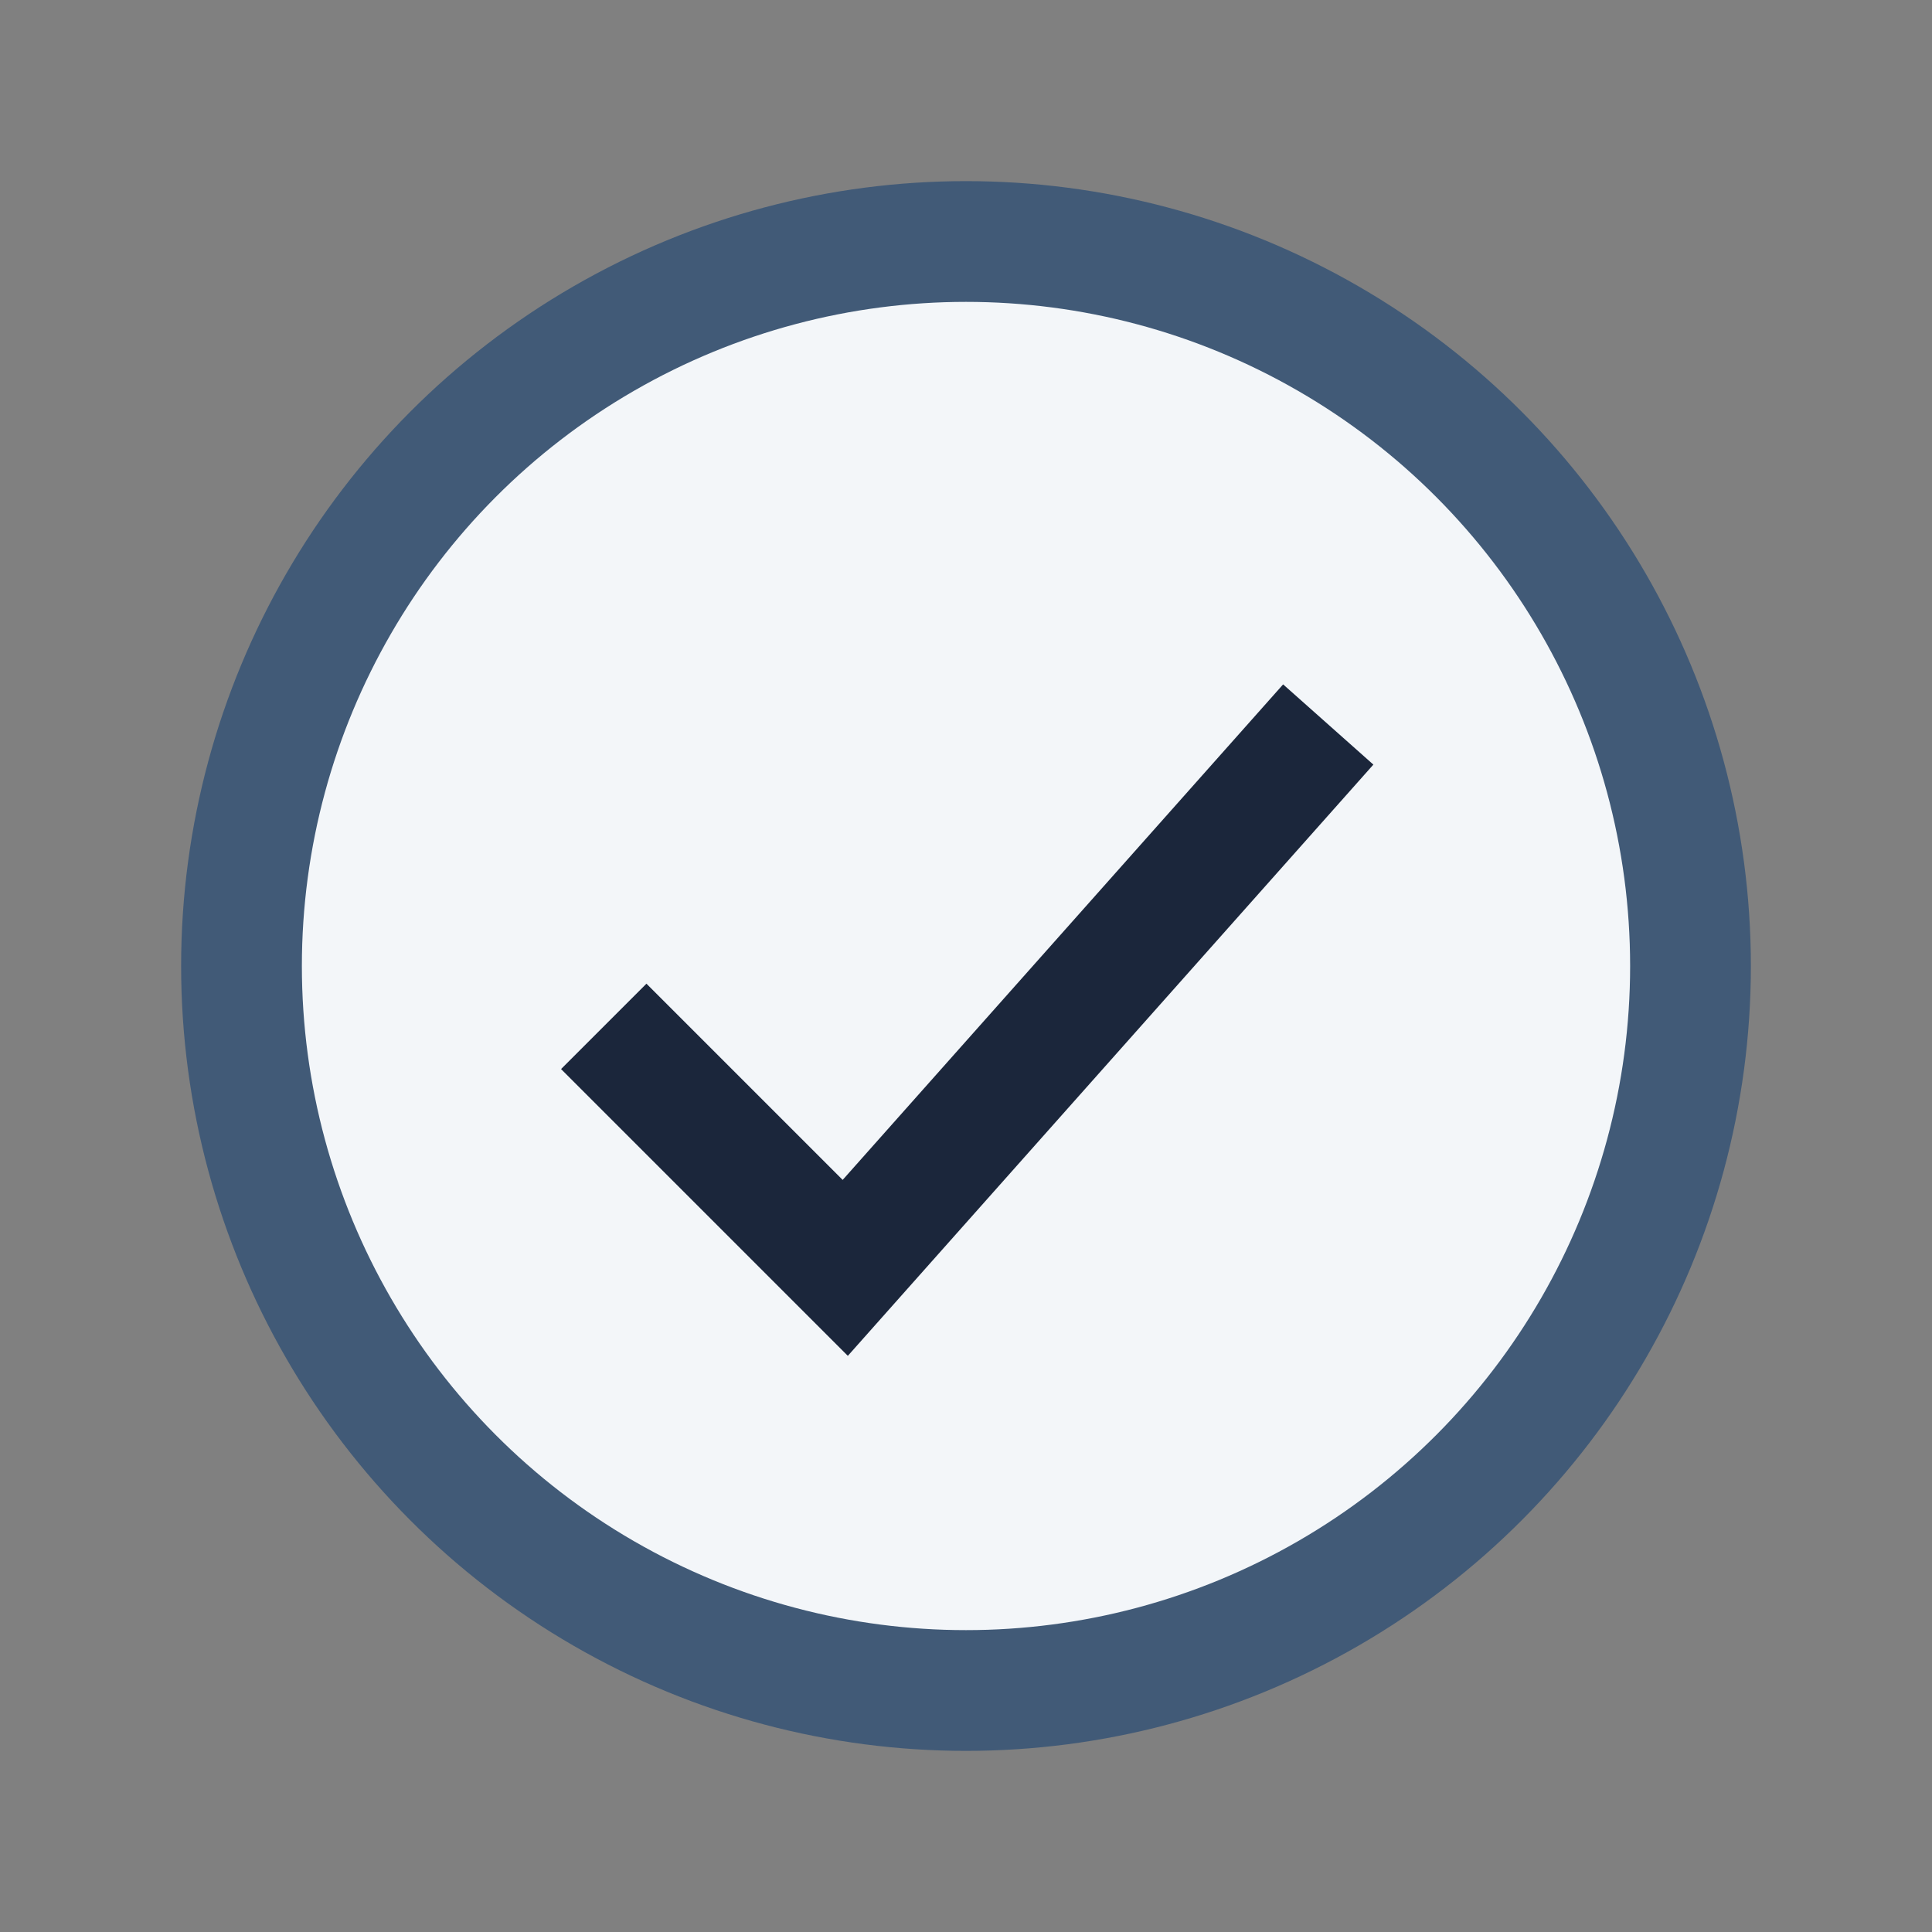
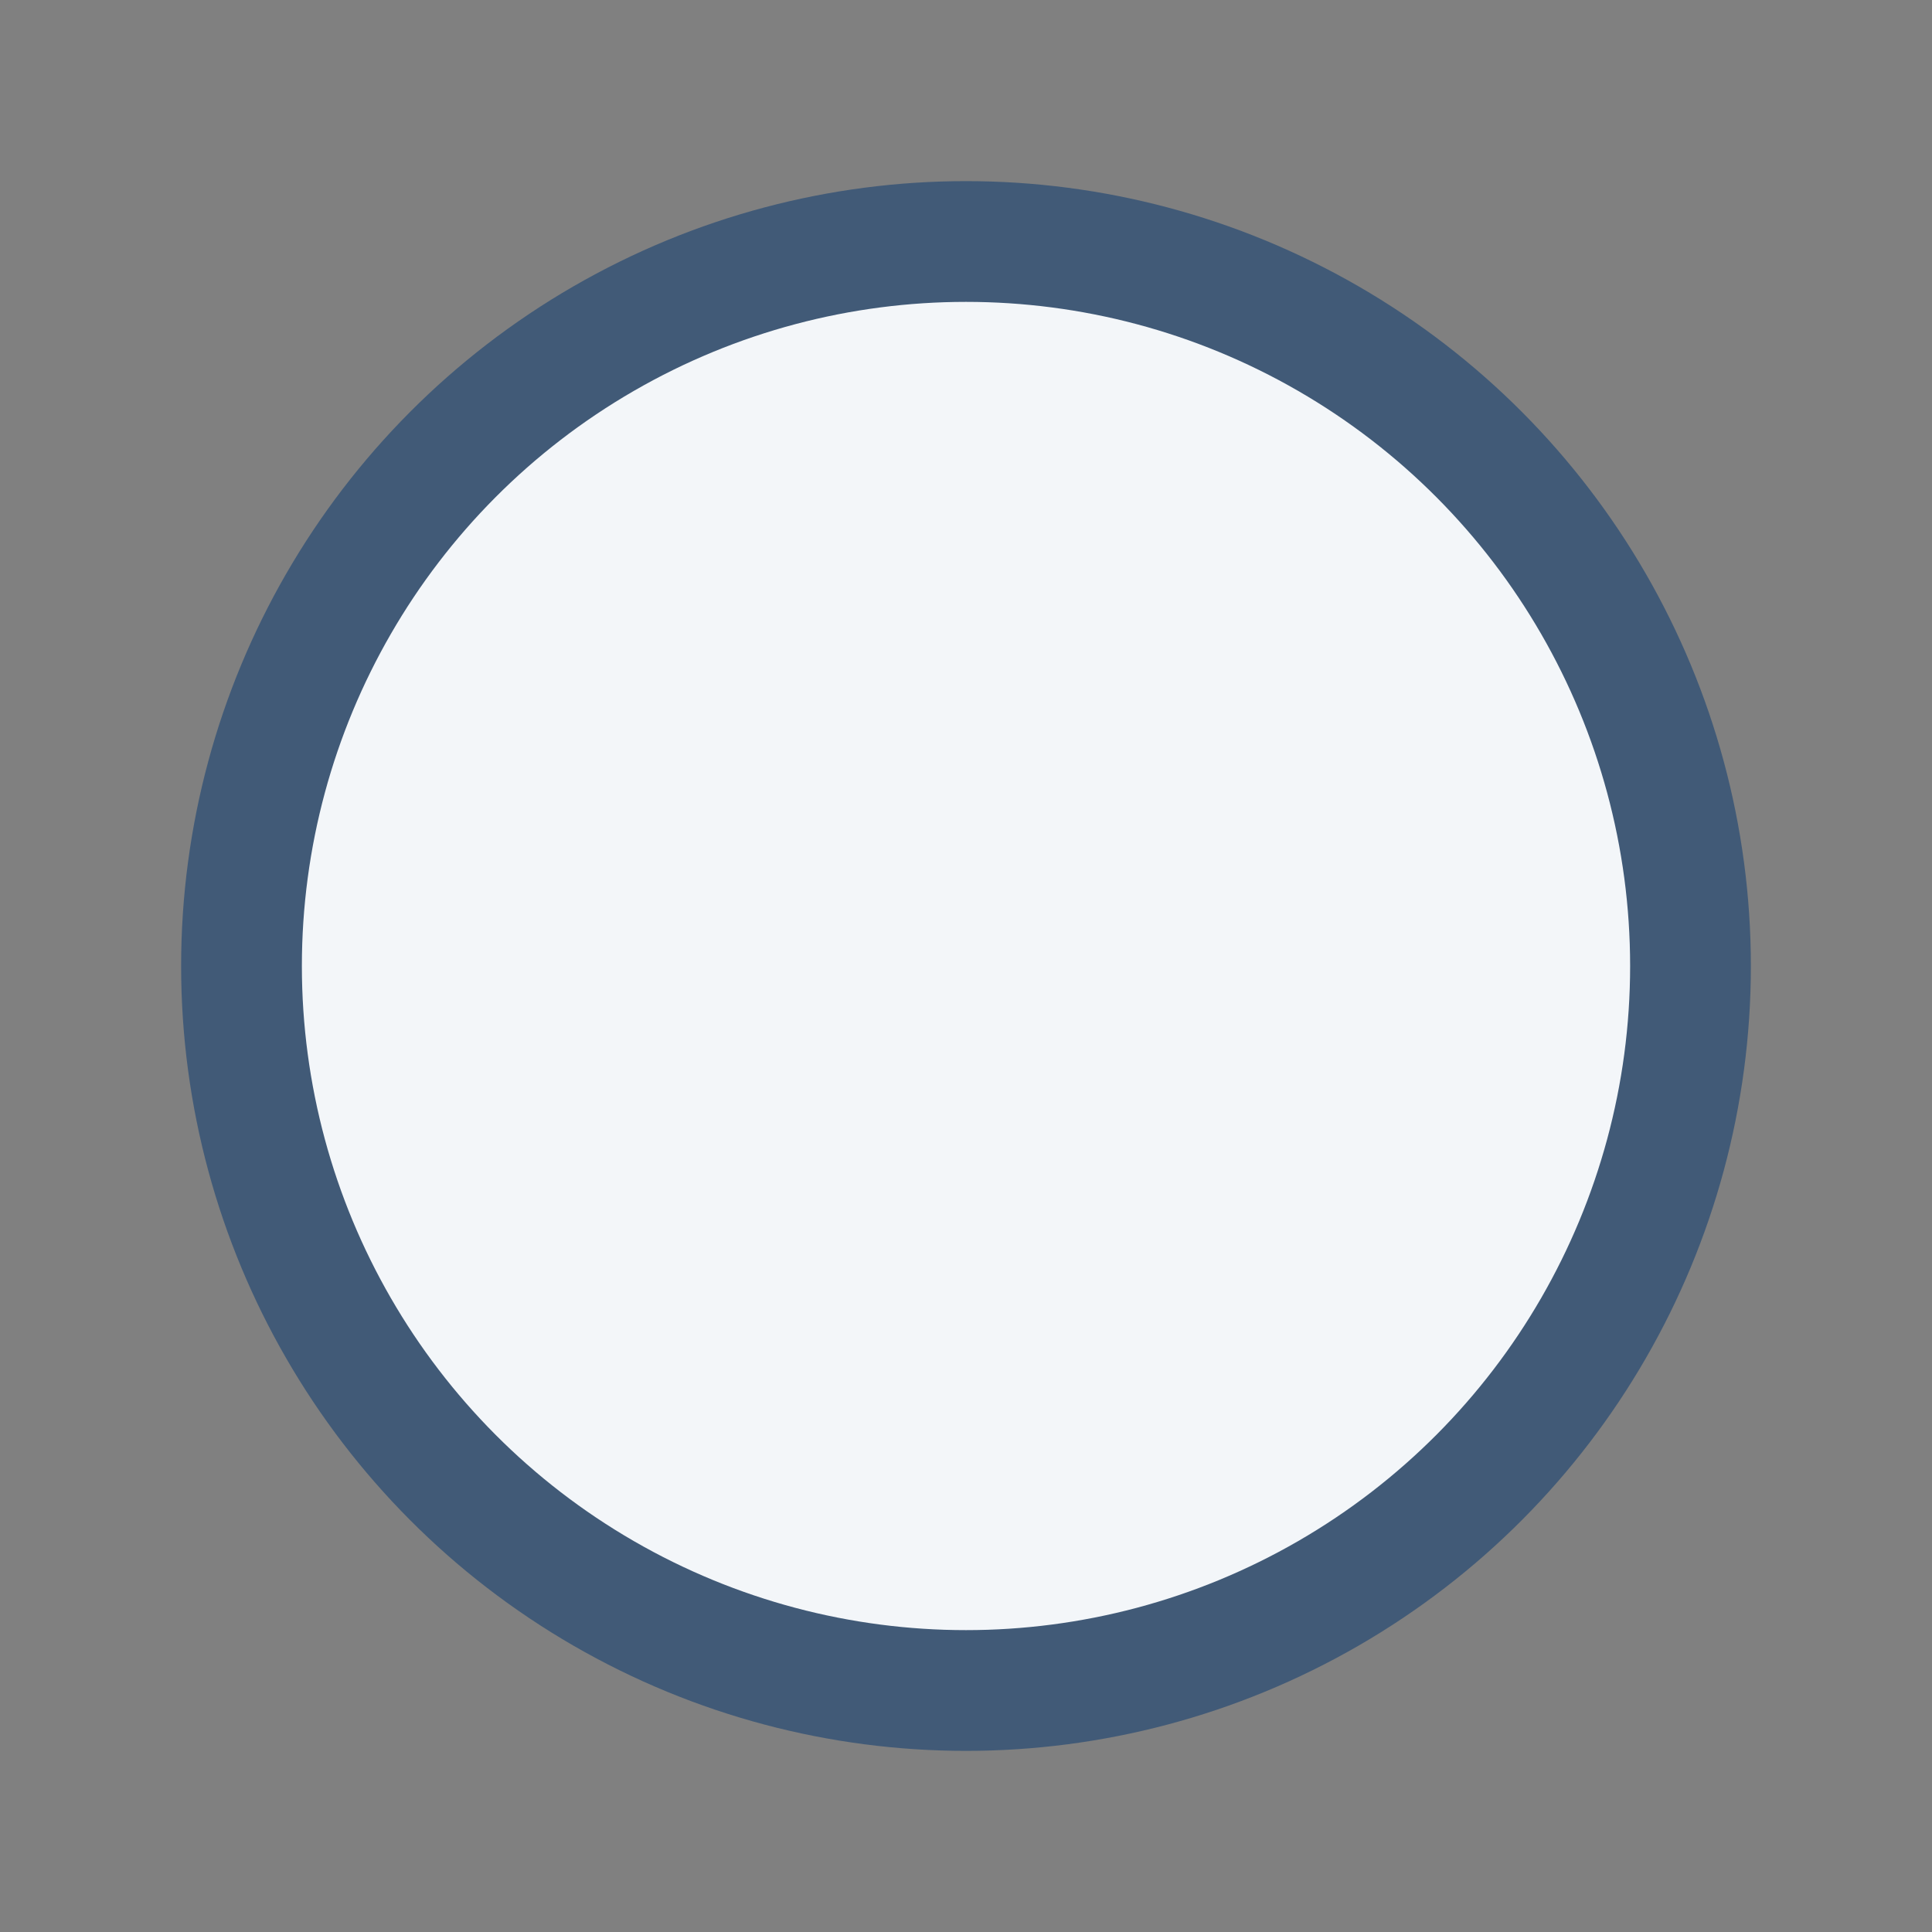
<svg xmlns="http://www.w3.org/2000/svg" width="32" height="32" viewBox="0 0 32 32">
  <rect x="0" y="0" width="32" height="32" fill="#808080" stroke="none" />
  <circle cx="16" cy="16" r="12" fill="#F3F6F9" stroke="#415A77" stroke-width="2" />
-   <path d="M10 17l4 4 8-9" stroke="#1B263B" stroke-width="2" fill="none" />
</svg>